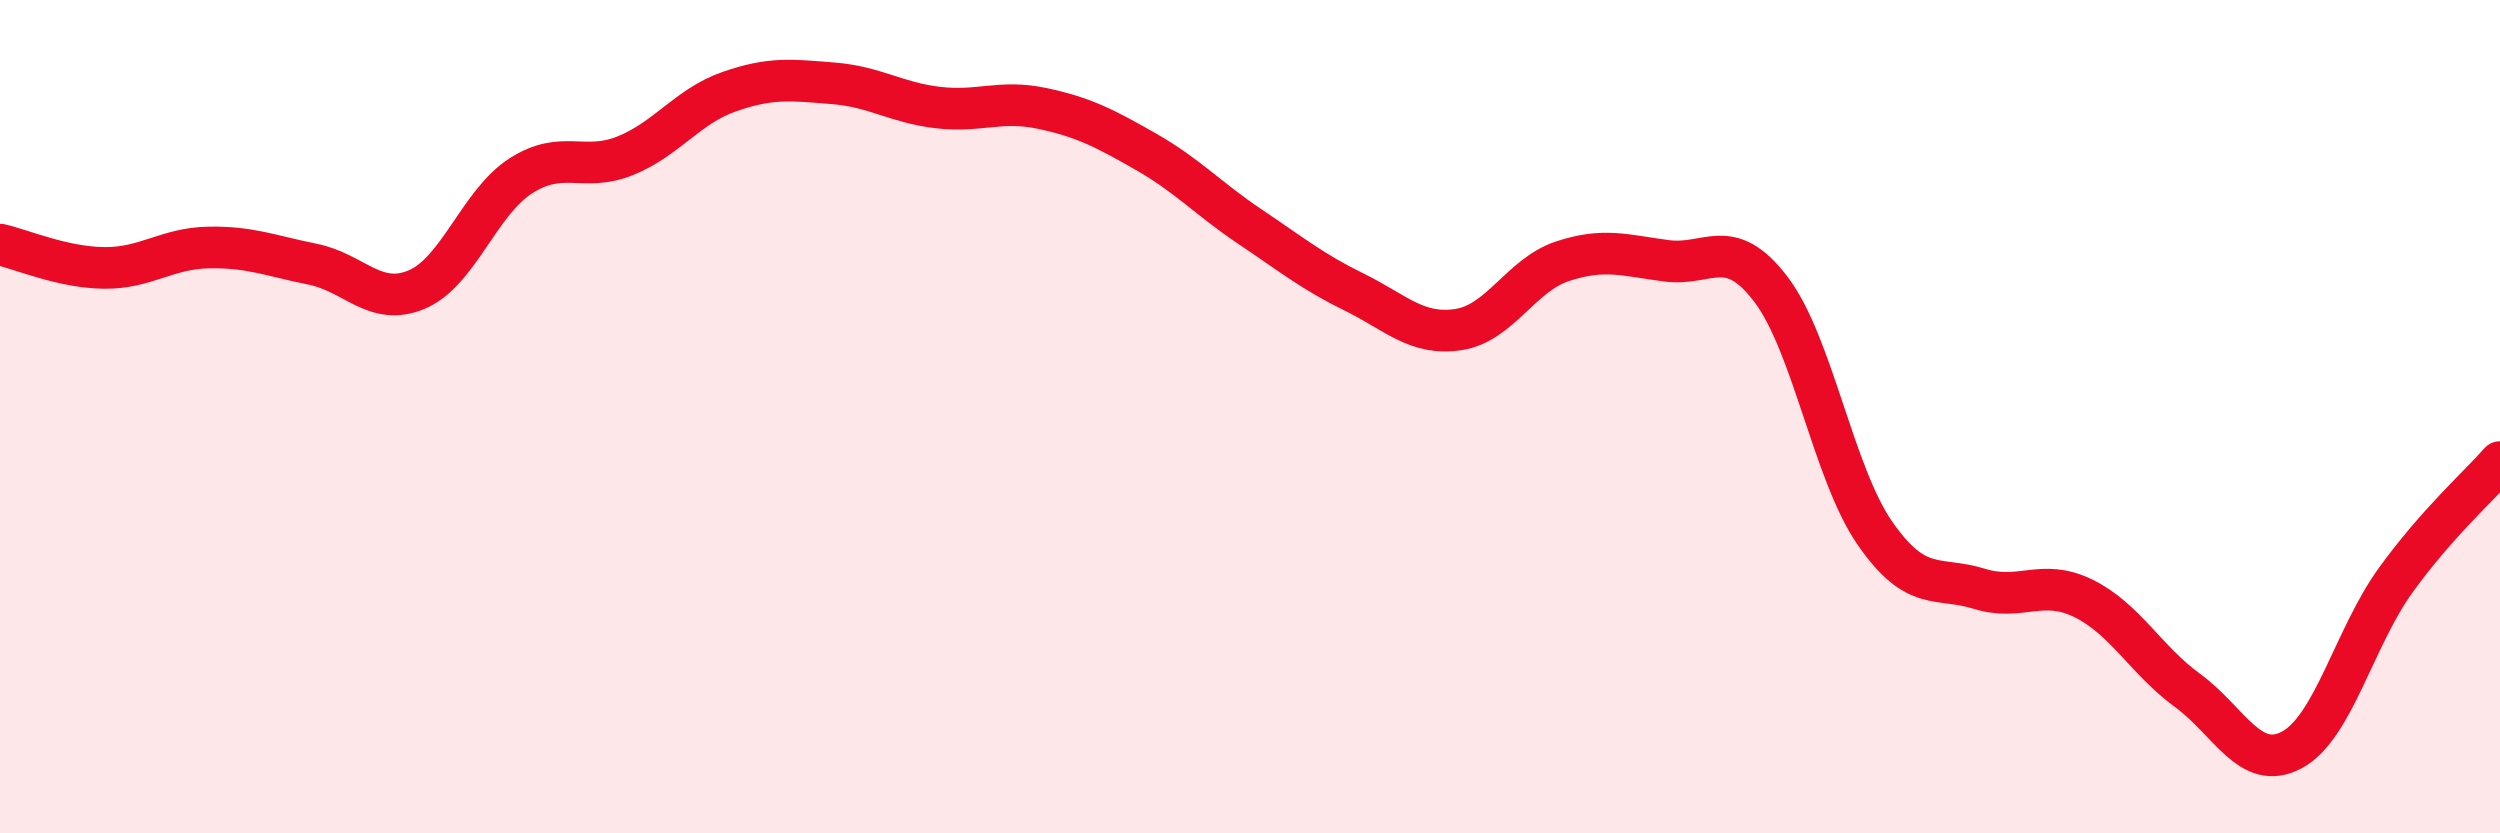
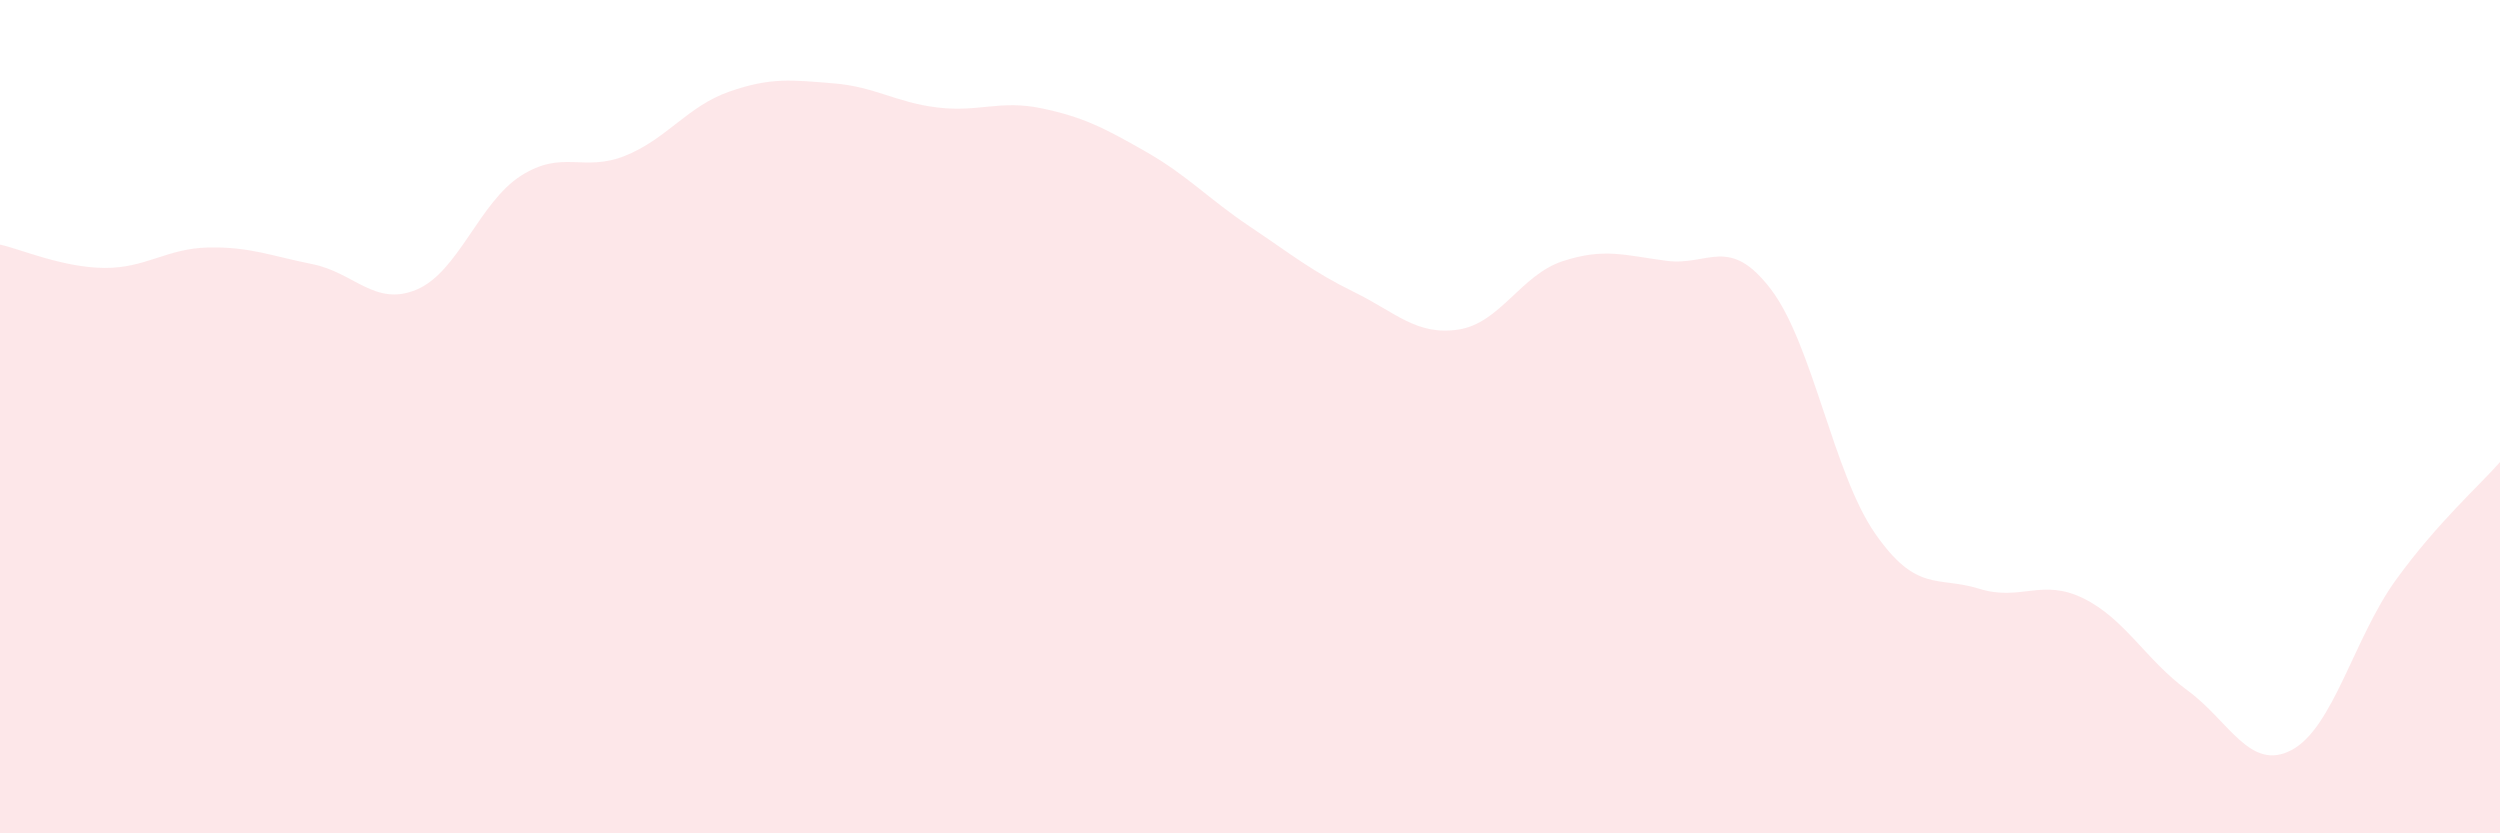
<svg xmlns="http://www.w3.org/2000/svg" width="60" height="20" viewBox="0 0 60 20">
  <path d="M 0,5.87 C 0.5,5.98 1.5,6.42 2.5,6.43 C 3.5,6.44 4,5.96 5,5.94 C 6,5.92 6.5,6.14 7.5,6.34 C 8.5,6.54 9,7.37 10,6.95 C 11,6.53 11.5,4.86 12.5,4.22 C 13.5,3.58 14,4.14 15,3.74 C 16,3.34 16.5,2.55 17.5,2.2 C 18.5,1.85 19,1.92 20,2 C 21,2.08 21.5,2.46 22.5,2.58 C 23.5,2.7 24,2.39 25,2.6 C 26,2.81 26.5,3.07 27.5,3.64 C 28.5,4.21 29,4.77 30,5.44 C 31,6.11 31.5,6.52 32.5,7.01 C 33.5,7.5 34,8.06 35,7.91 C 36,7.76 36.5,6.6 37.5,6.27 C 38.5,5.94 39,6.13 40,6.26 C 41,6.39 41.5,5.63 42.5,6.94 C 43.5,8.25 44,11.36 45,12.8 C 46,14.24 46.5,13.82 47.5,14.13 C 48.5,14.44 49,13.87 50,14.36 C 51,14.85 51.5,15.84 52.5,16.57 C 53.5,17.3 54,18.53 55,18 C 56,17.47 56.5,15.3 57.5,13.92 C 58.5,12.54 59.5,11.66 60,11.09L60 20L0 20Z" fill="#EB0A25" opacity="0.1" stroke-linecap="round" stroke-linejoin="round" />
-   <path d="M 0,5.87 C 0.5,5.98 1.5,6.42 2.5,6.43 C 3.5,6.44 4,5.96 5,5.94 C 6,5.92 6.5,6.14 7.5,6.34 C 8.5,6.54 9,7.37 10,6.95 C 11,6.53 11.5,4.86 12.5,4.22 C 13.5,3.58 14,4.14 15,3.74 C 16,3.34 16.5,2.55 17.5,2.2 C 18.5,1.85 19,1.92 20,2 C 21,2.08 21.5,2.46 22.5,2.58 C 23.5,2.7 24,2.39 25,2.6 C 26,2.81 26.5,3.07 27.5,3.64 C 28.5,4.21 29,4.77 30,5.44 C 31,6.11 31.5,6.52 32.5,7.01 C 33.5,7.5 34,8.06 35,7.91 C 36,7.76 36.5,6.6 37.5,6.27 C 38.5,5.94 39,6.13 40,6.26 C 41,6.39 41.5,5.63 42.5,6.94 C 43.5,8.25 44,11.36 45,12.8 C 46,14.24 46.5,13.82 47.5,14.13 C 48.5,14.44 49,13.87 50,14.36 C 51,14.85 51.5,15.84 52.5,16.57 C 53.5,17.3 54,18.53 55,18 C 56,17.47 56.5,15.3 57.5,13.92 C 58.5,12.54 59.5,11.66 60,11.09" stroke="#EB0A25" stroke-width="1" fill="none" stroke-linecap="round" stroke-linejoin="round" />
</svg>